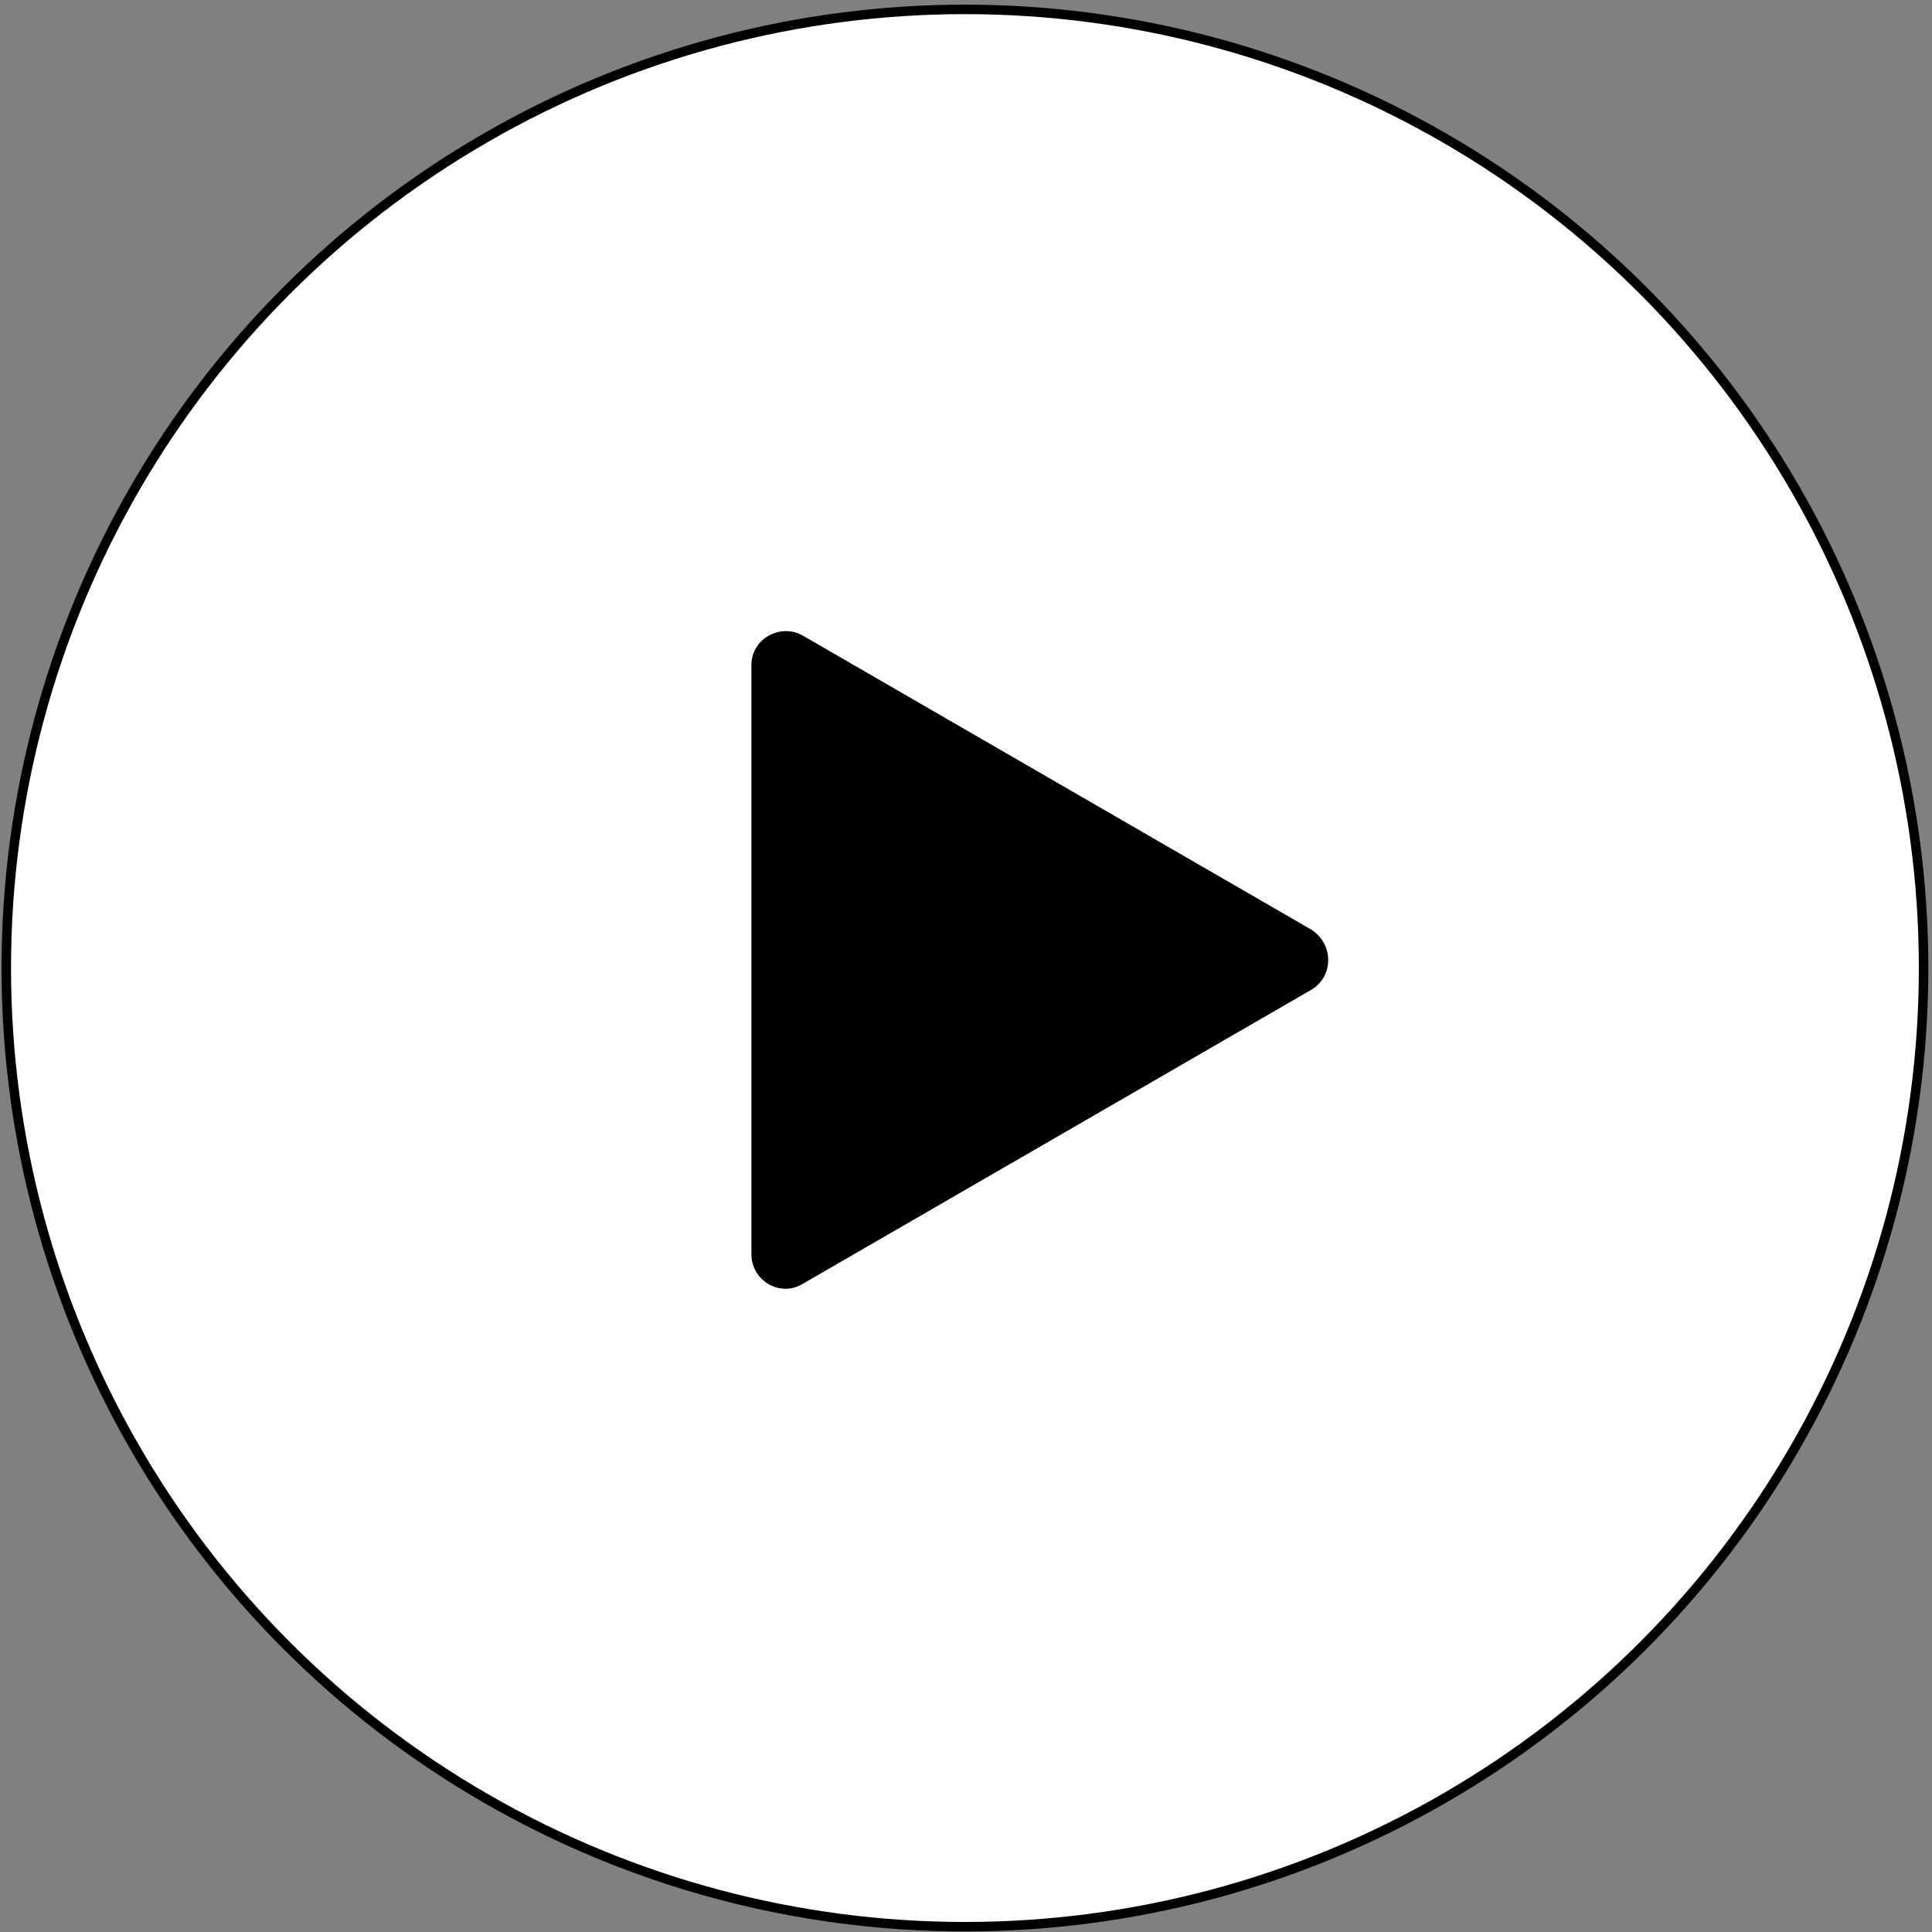
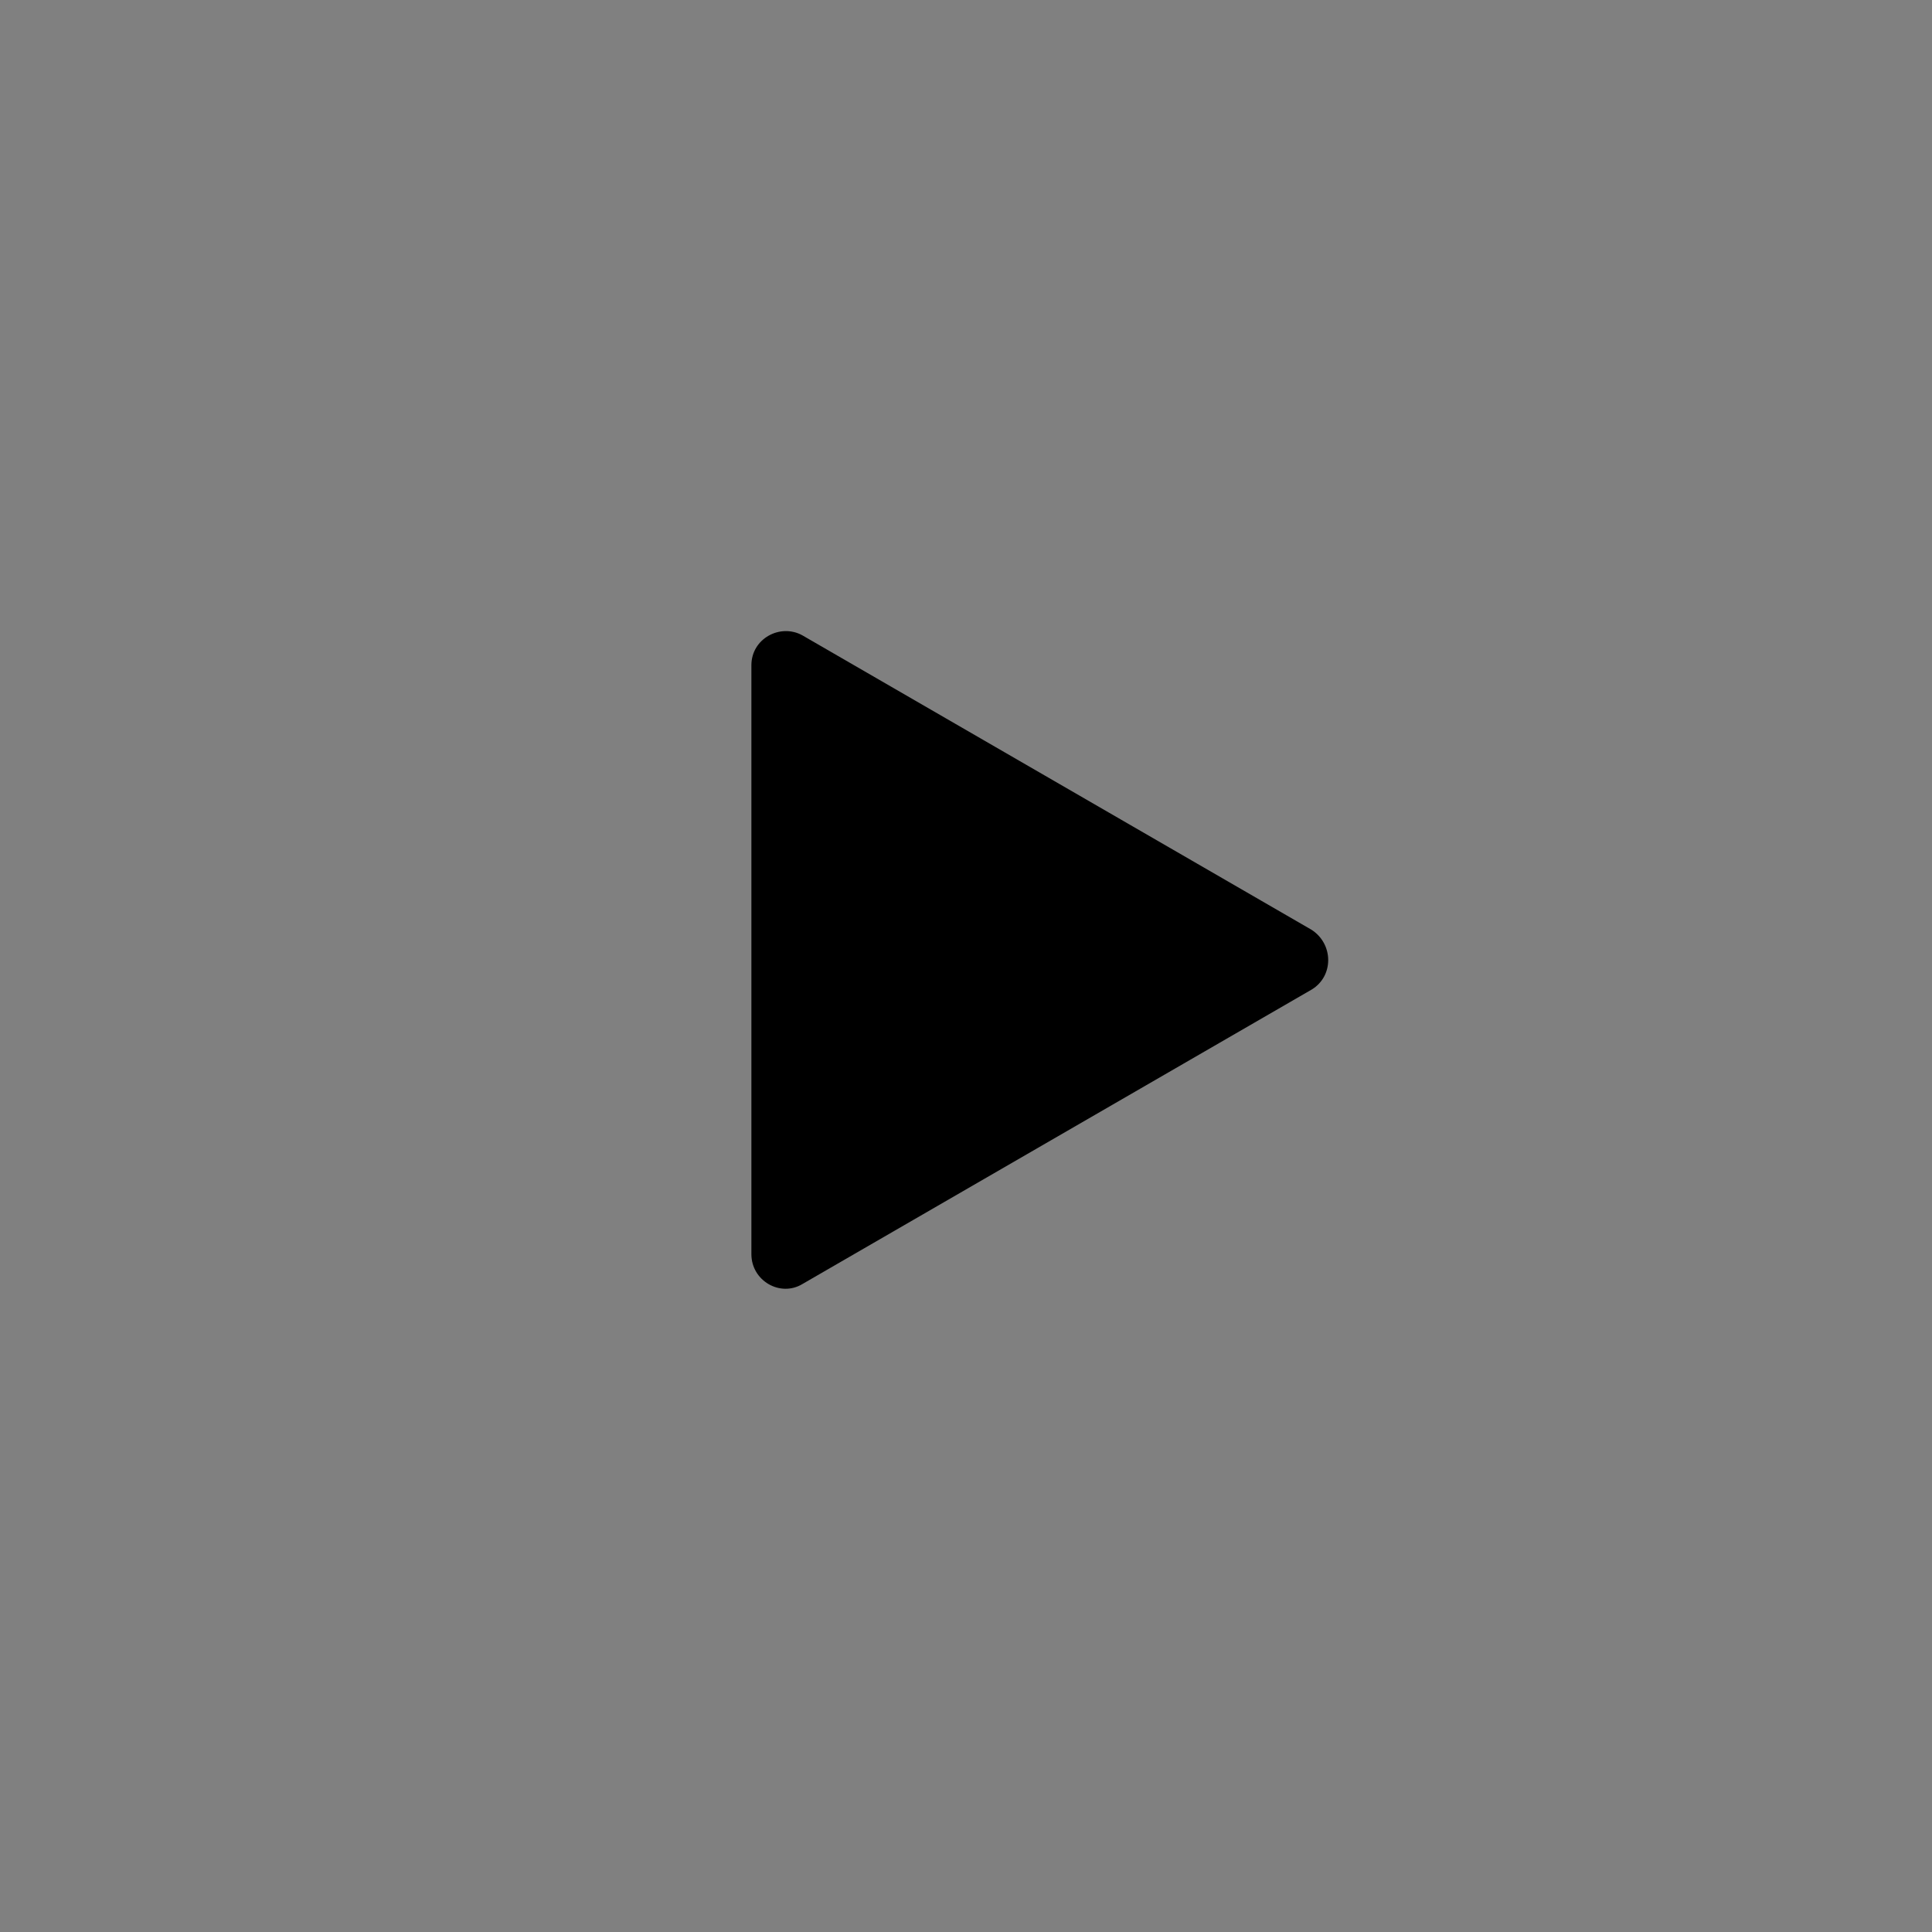
<svg xmlns="http://www.w3.org/2000/svg" width="196" height="196" viewBox="0 0 196 196" fill="none">
  <rect x="0" y="0" width="196" height="196" fill="#808080" stroke="none" />
-   <circle cx="97.892" cy="98.208" r="97.255" fill="white" stroke="black" stroke-width="0.963" />
  <path d="M133.061 100.394L81.395 130.27C79.149 131.618 76.228 129.933 76.228 127.237V67.485C76.228 64.789 79.149 63.217 81.395 64.452L133.061 94.329C135.307 95.789 135.307 99.046 133.061 100.394Z" fill="black" />
</svg>